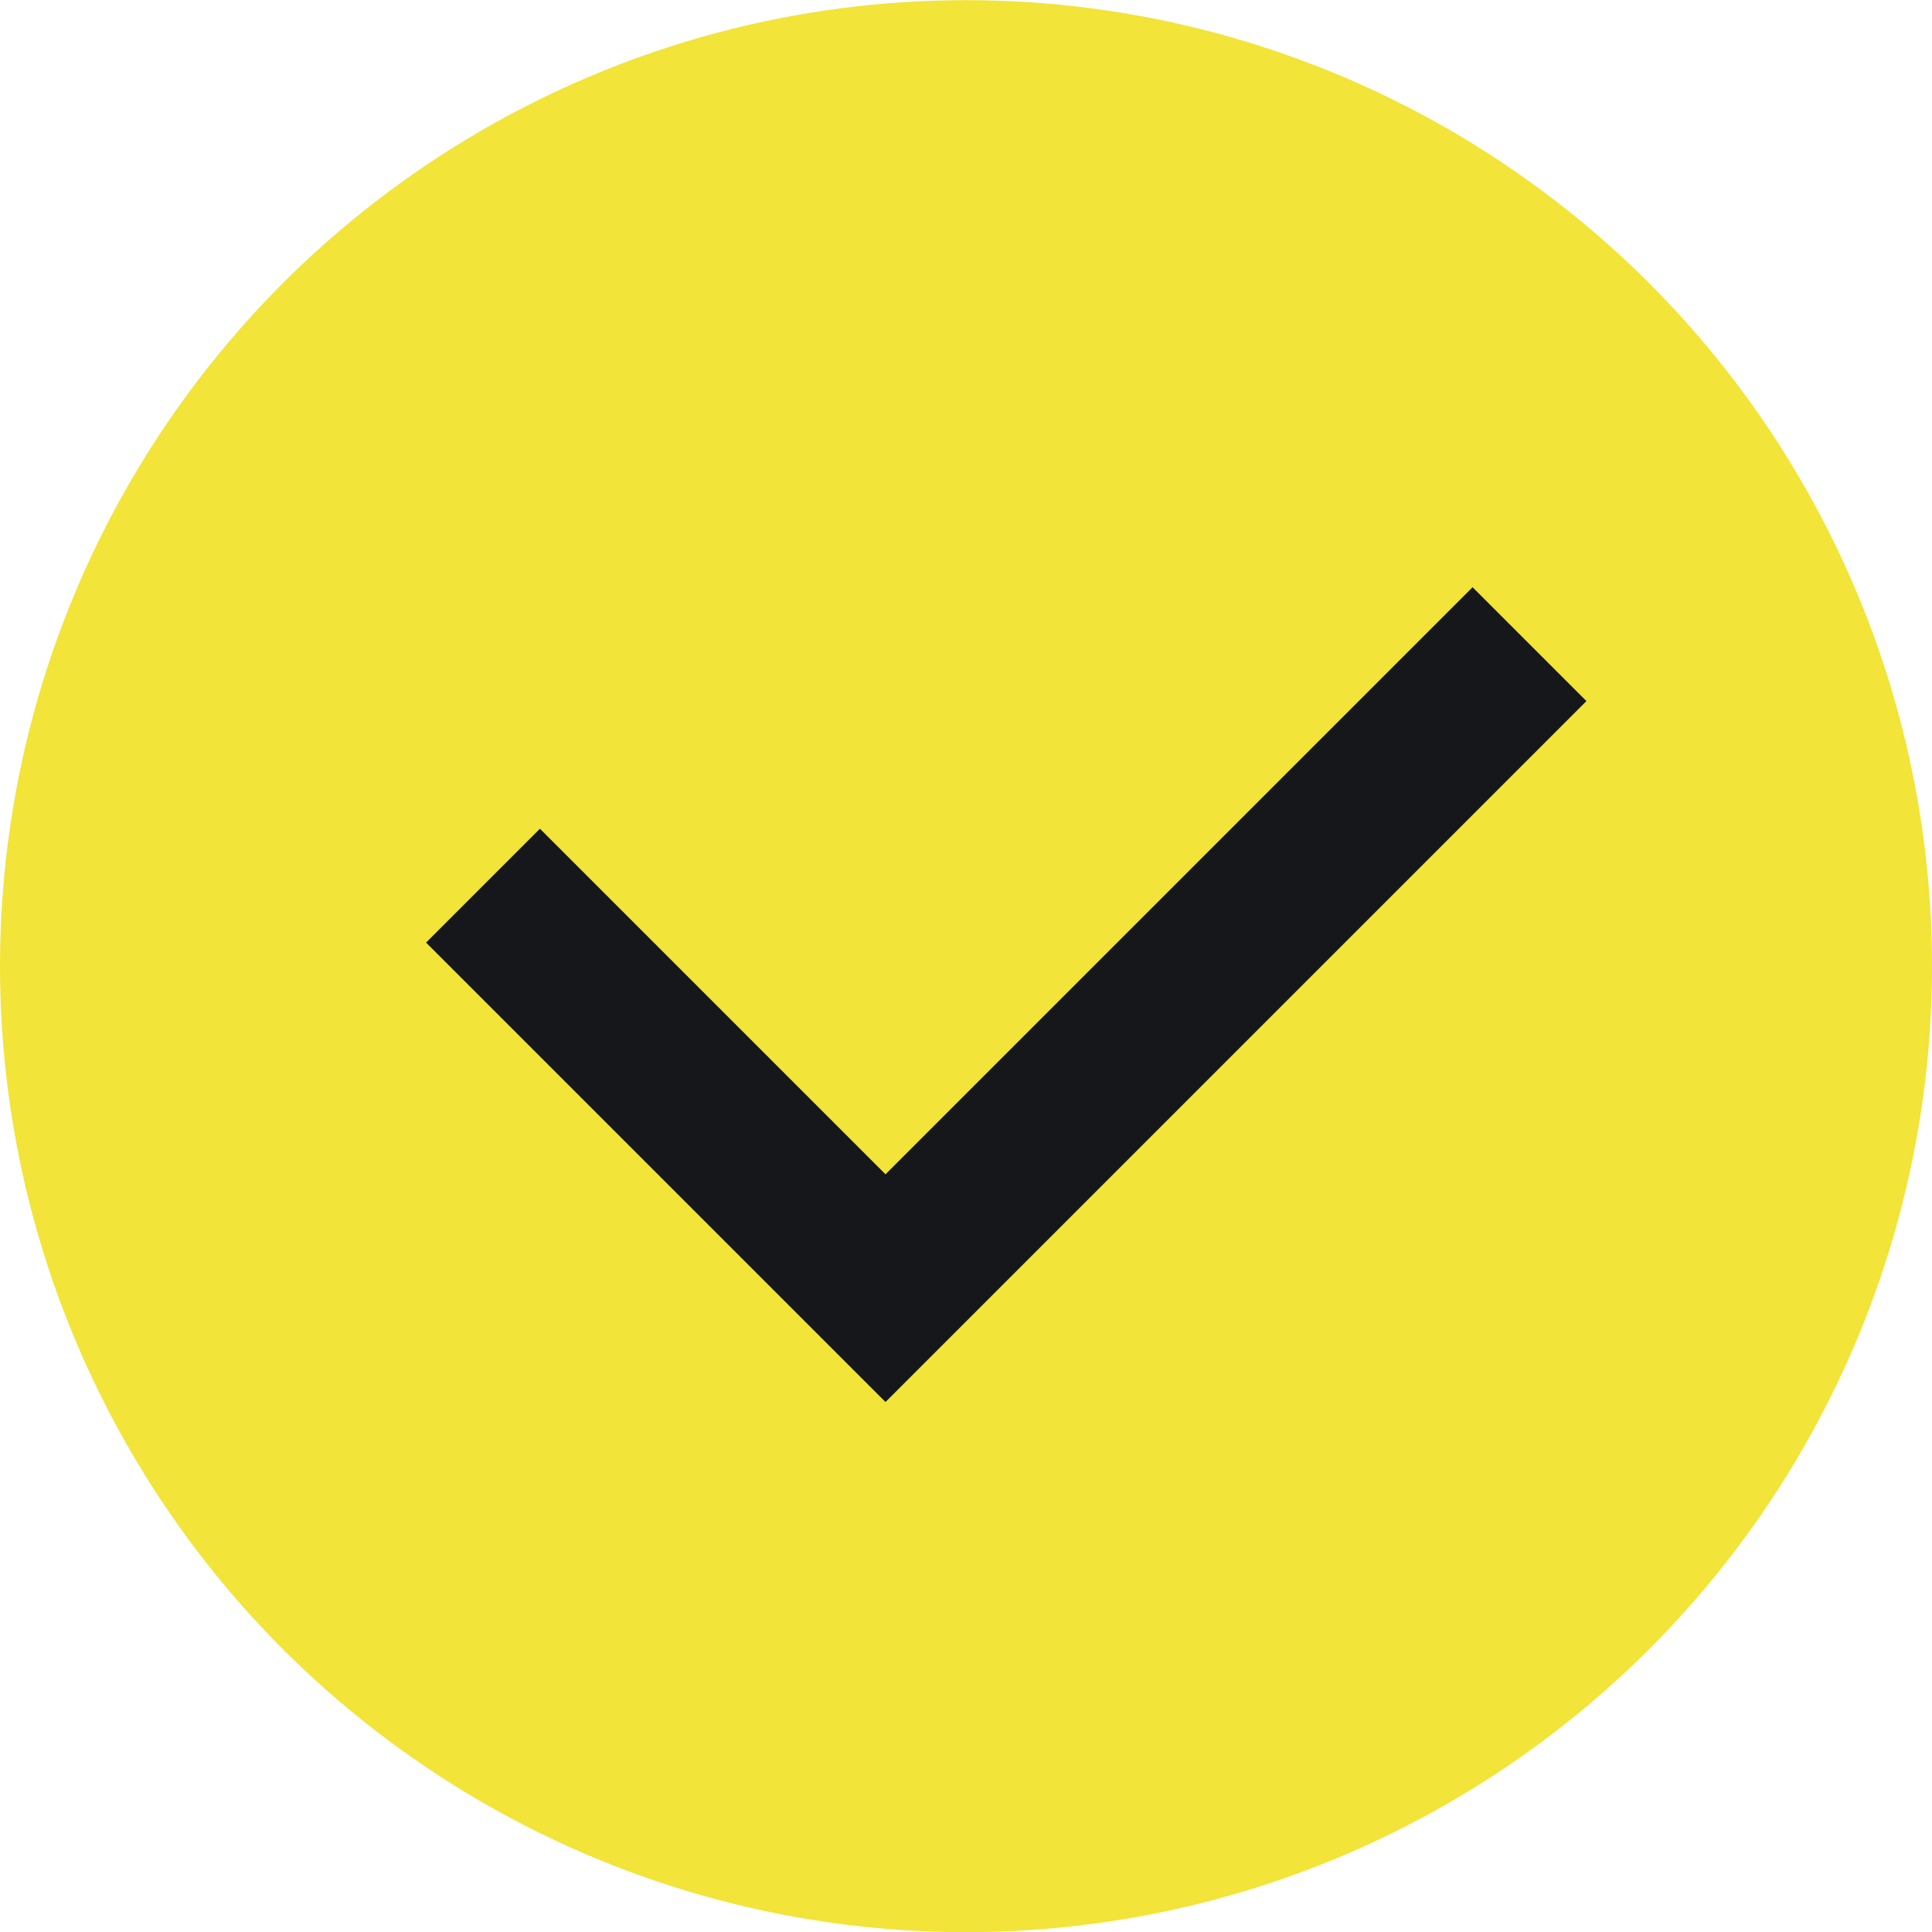
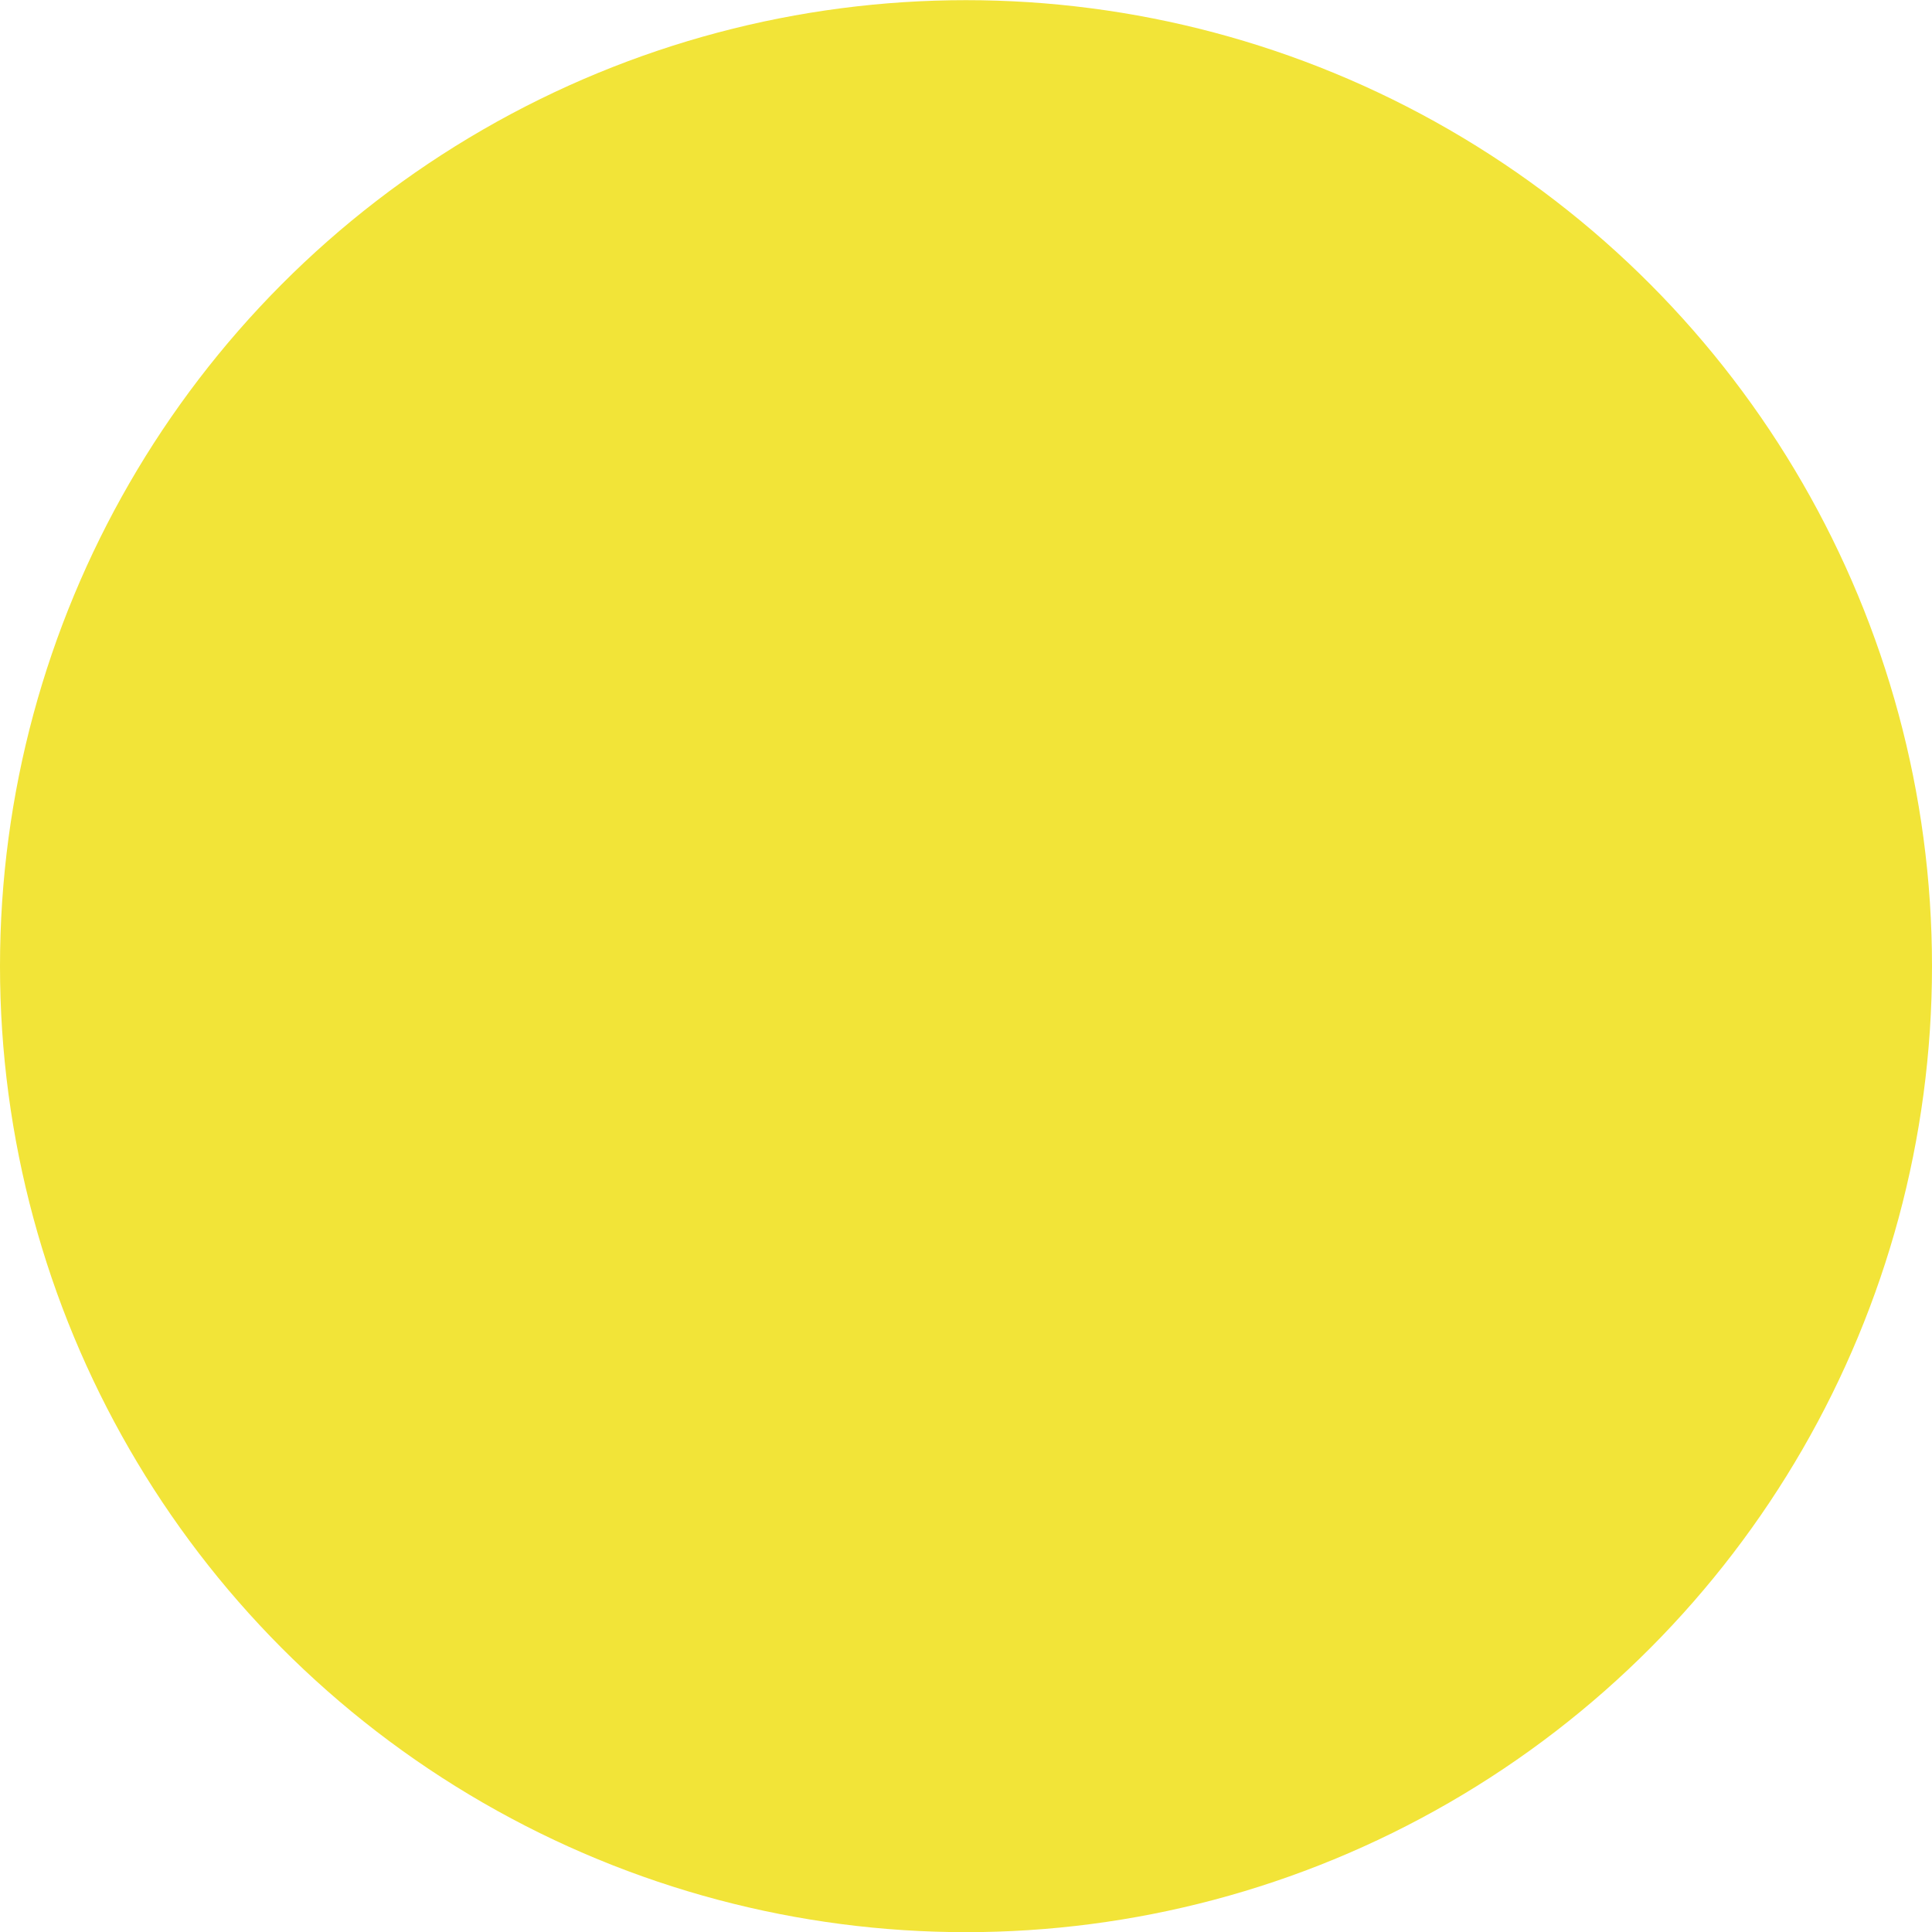
<svg xmlns="http://www.w3.org/2000/svg" width="24" height="24" viewBox="0 0 24 24" fill="none">
  <circle cx="12" cy="12.002" r="12" fill="#F2E438" />
-   <path d="M6 11.002L11 16.002L19 8.002" stroke="#15171B" stroke-width="2" />
</svg>